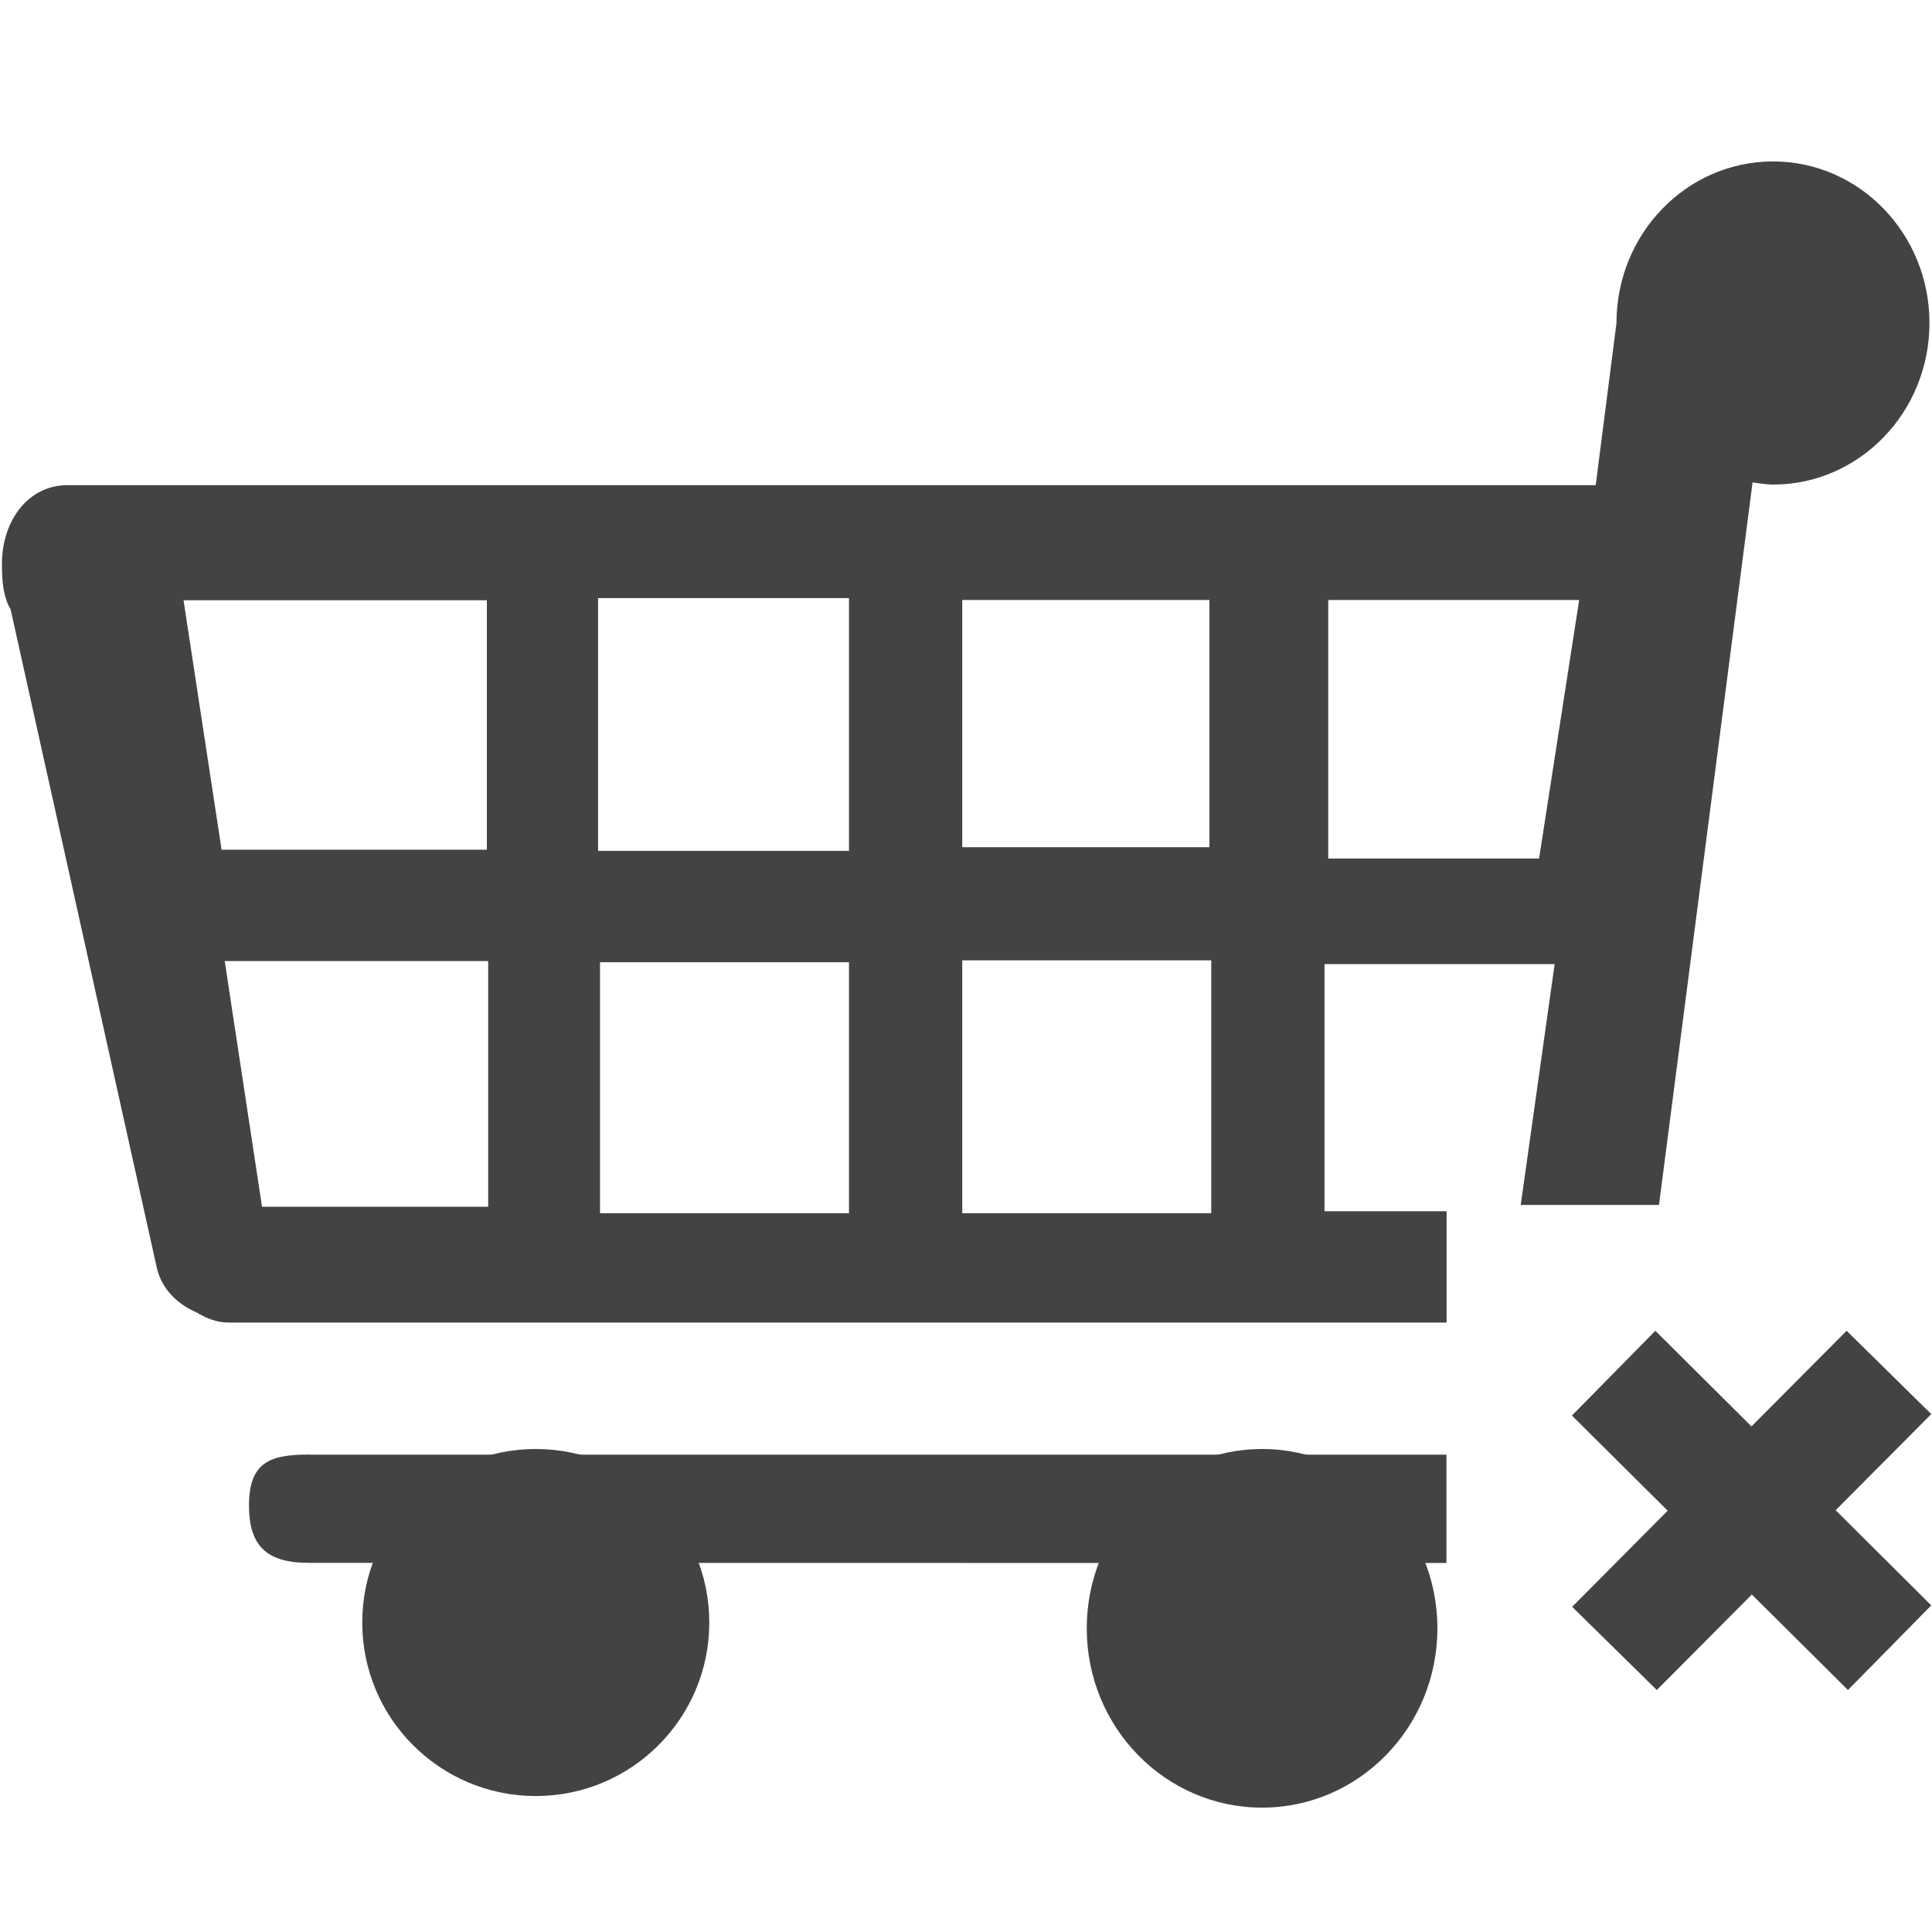
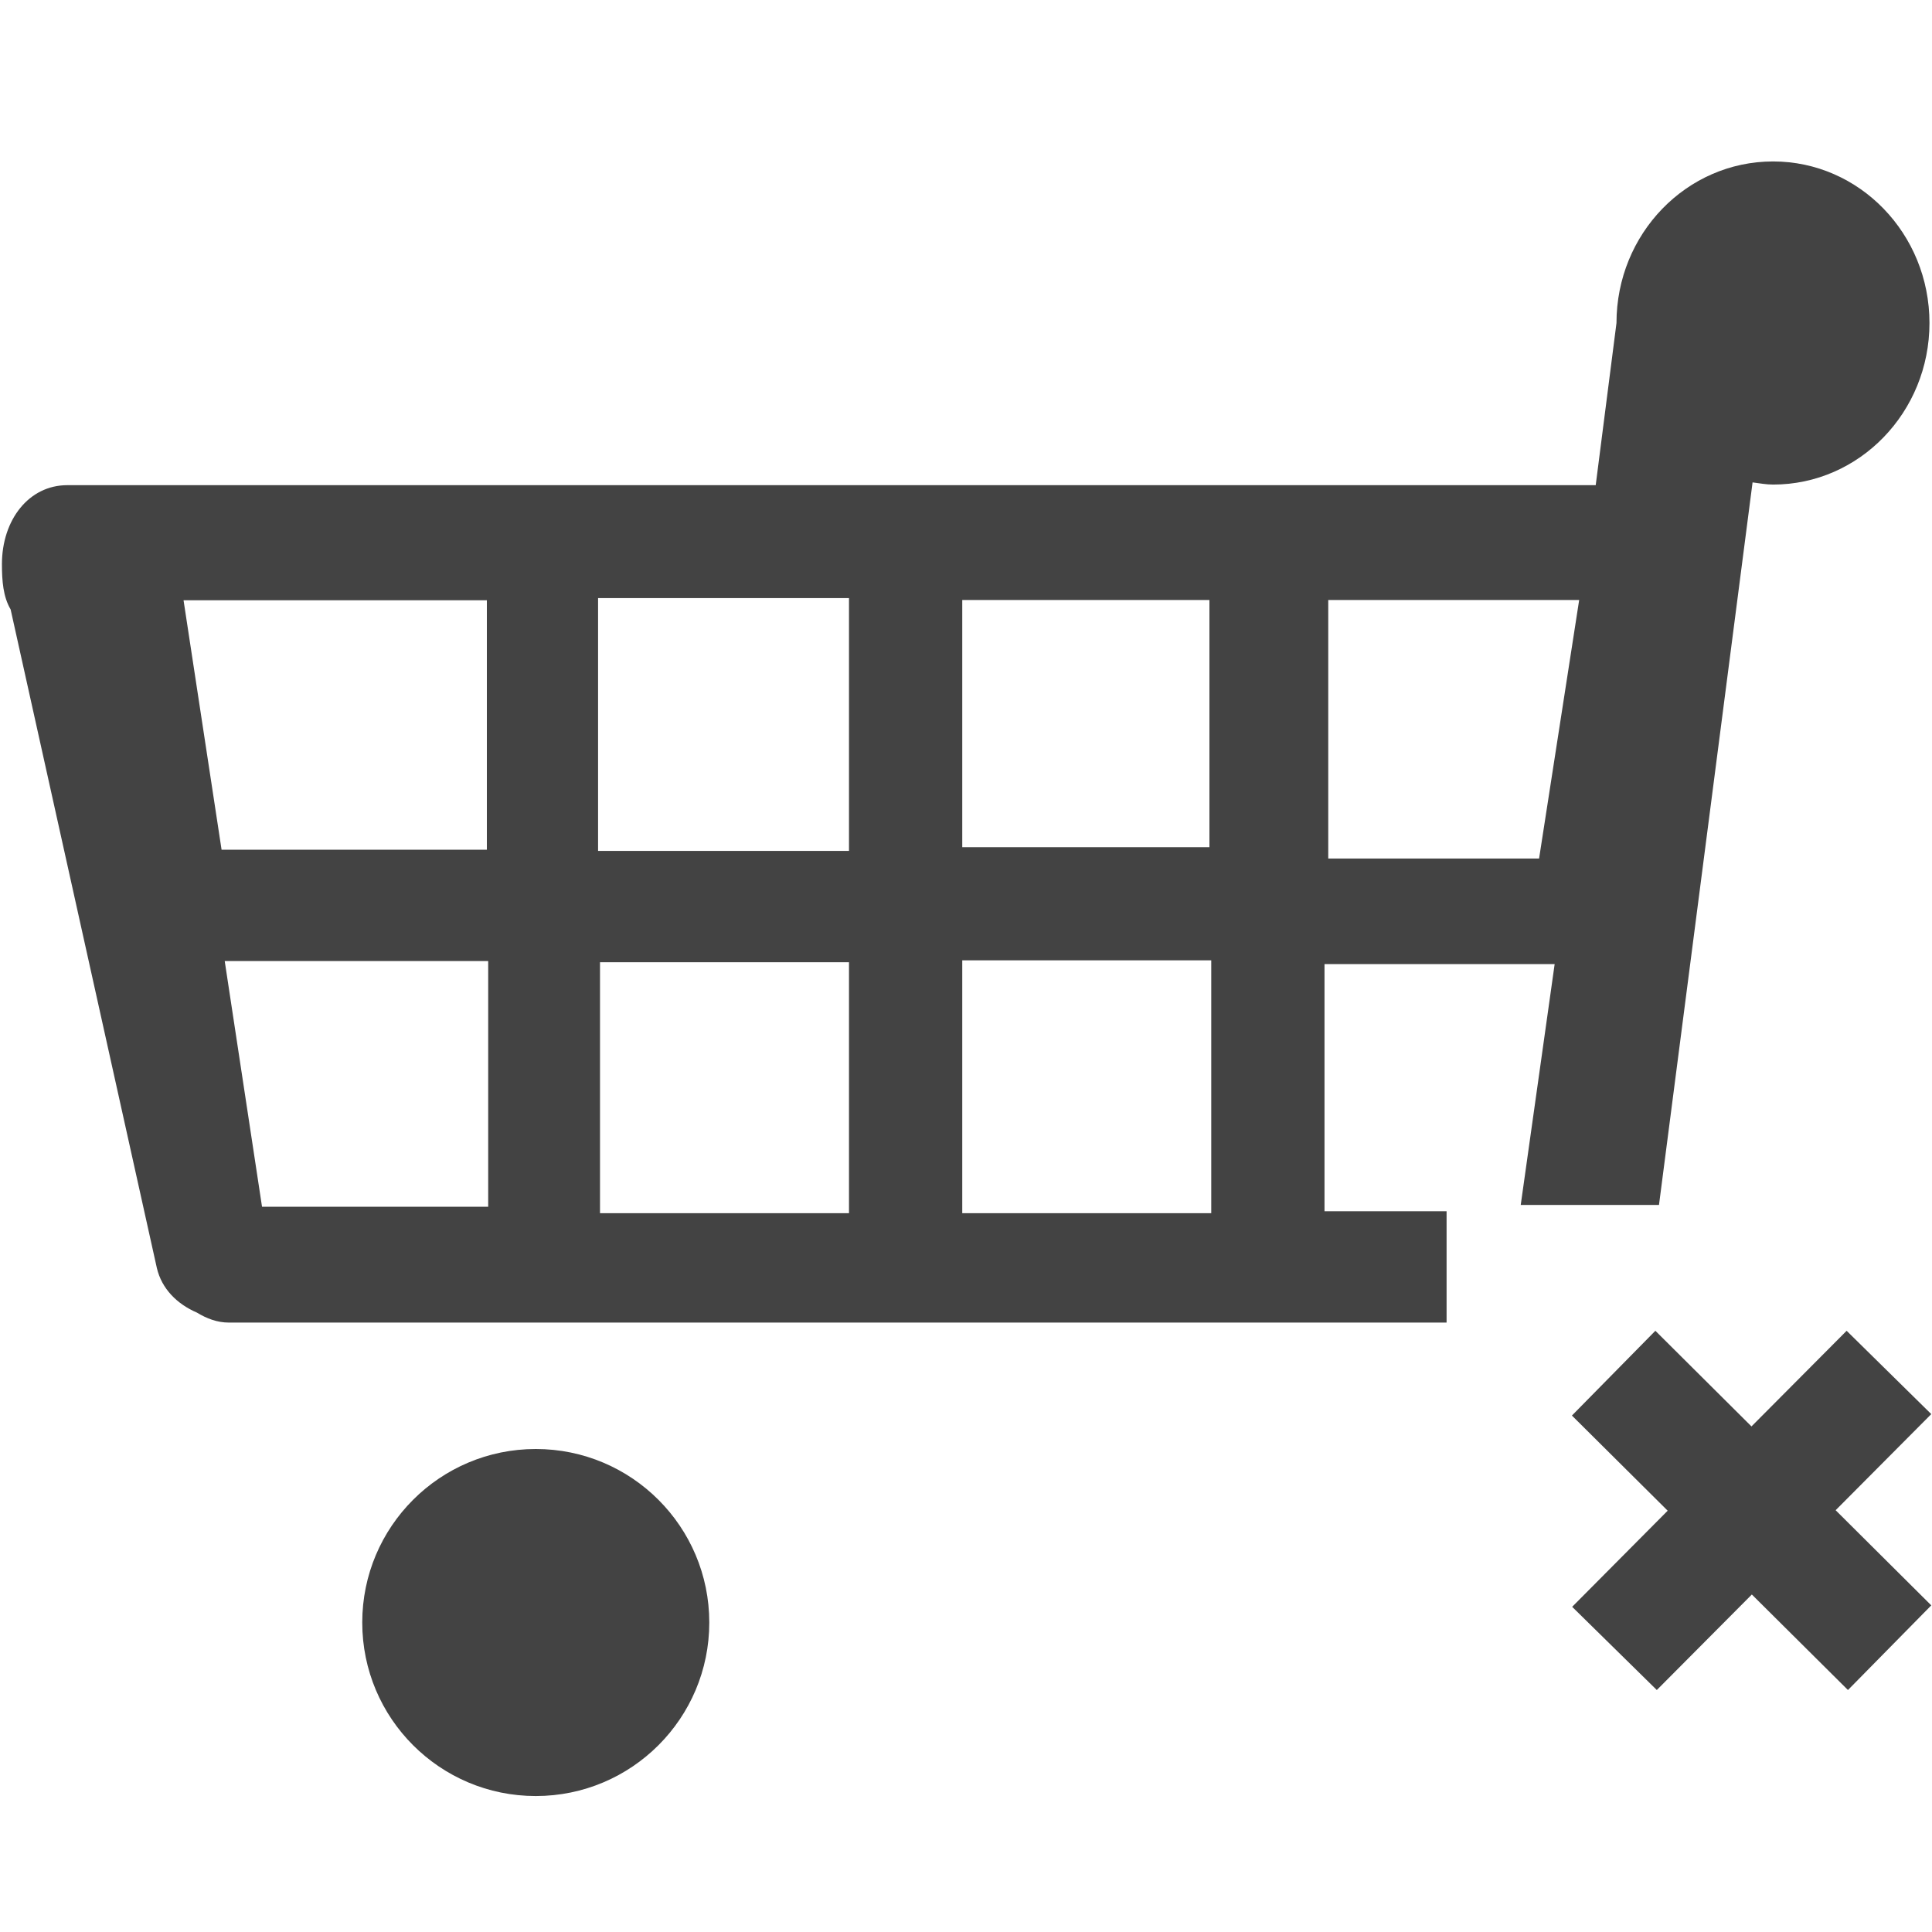
<svg xmlns="http://www.w3.org/2000/svg" width="800px" height="800px" viewBox="0 0 16 16" version="1.1" class="si-glyph si-glyph-trolley-error">
  <title>749</title>
  <defs>

</defs>
  <g stroke="none" stroke-width="1" fill="none" fill-rule="evenodd">
    <g transform="translate(0, 1)">
      <g transform="translate(3, 11)" fill="#434343">
        <circle cx="1.437" cy="1.437" r="1.437" class="si-glyph-fill">

</circle>
-         <ellipse cx="7.452" cy="1.485" rx="1.452" ry="1.485" class="si-glyph-fill">
- 
- </ellipse>
      </g>
      <rect x="5" y="7" width="2.062" height="2.078">

</rect>
      <rect x="5" y="4" width="2.078" height="2.094">

</rect>
      <rect x="8" y="4" width="2.047" height="2.047">

</rect>
-       <path d="M13.078,3.969 L11,3.969 L11,6.109 L12.746,6.109 L13.078,3.969 Z" class="">
- 
- </path>
      <rect x="8" y="7" width="2.062" height="2.094">

</rect>
-       <path d="M2.563,11.046 C2.244,11.046 2.062,11.102 2.062,11.469 C2.062,11.836 2.244,11.943 2.563,11.943 L11.979,11.944 L11.979,11.047 L2.563,11.047 L2.563,11.046 Z" fill="#434343" class="si-glyph-fill">
- 
- </path>
      <path d="M10.969,9.031 L10.969,6.984 L12.875,6.984 L12.594,8.979 L13.739,8.979 L14.514,2.995 C14.571,3.002 14.625,3.013 14.684,3.013 C15.399,3.013 15.979,2.413 15.979,1.675 C15.979,0.936 15.399,0.337 14.684,0.337 C13.967,0.337 13.387,0.936 13.387,1.675 L13.215,3.018 L0.557,3.018 C0.239,3.018 0.016,3.305 0.016,3.672 C0.016,3.811 0.026,3.942 0.088,4.047 L1.299,9.501 C1.339,9.673 1.467,9.8 1.63,9.87 C1.711,9.919 1.798,9.953 1.895,9.953 L11.98,9.953 L11.98,9.031 L10.969,9.031 L10.969,9.031 Z M11,3.969 L13.078,3.969 L12.746,6.11 L11,6.11 L11,3.969 L11,3.969 Z M7.969,3.969 L10.016,3.969 L10.016,6.016 L7.969,6.016 L7.969,3.969 L7.969,3.969 Z M1.52,3.971 L4.032,3.971 L4.032,6.037 L1.835,6.037 L1.52,3.971 L1.52,3.971 Z M4.043,8.994 L2.17,8.994 L1.861,6.959 L4.043,6.959 L4.043,8.994 L4.043,8.994 Z M7.031,9.047 L4.969,9.047 L4.969,6.969 L7.031,6.969 L7.031,9.047 L7.031,9.047 Z M7.031,6.047 L4.953,6.047 L4.953,3.953 L7.031,3.953 L7.031,6.047 L7.031,6.047 Z M10.031,9.047 L7.969,9.047 L7.969,6.953 L10.031,6.953 L10.031,9.047 L10.031,9.047 Z" fill="#434343" class="si-glyph-fill">

</path>
      <path d="M15.994,10.711 L15.293,10.021 L14.505,10.813 L13.709,10.021 L13.018,10.723 L13.811,11.511 L13.02,12.307 L13.721,12.996 L14.508,12.205 L15.304,12.996 L15.994,12.295 L15.202,11.507 L15.994,10.711 Z" fill="#434343" class="si-glyph-fill">

</path>
    </g>
  </g>
</svg>